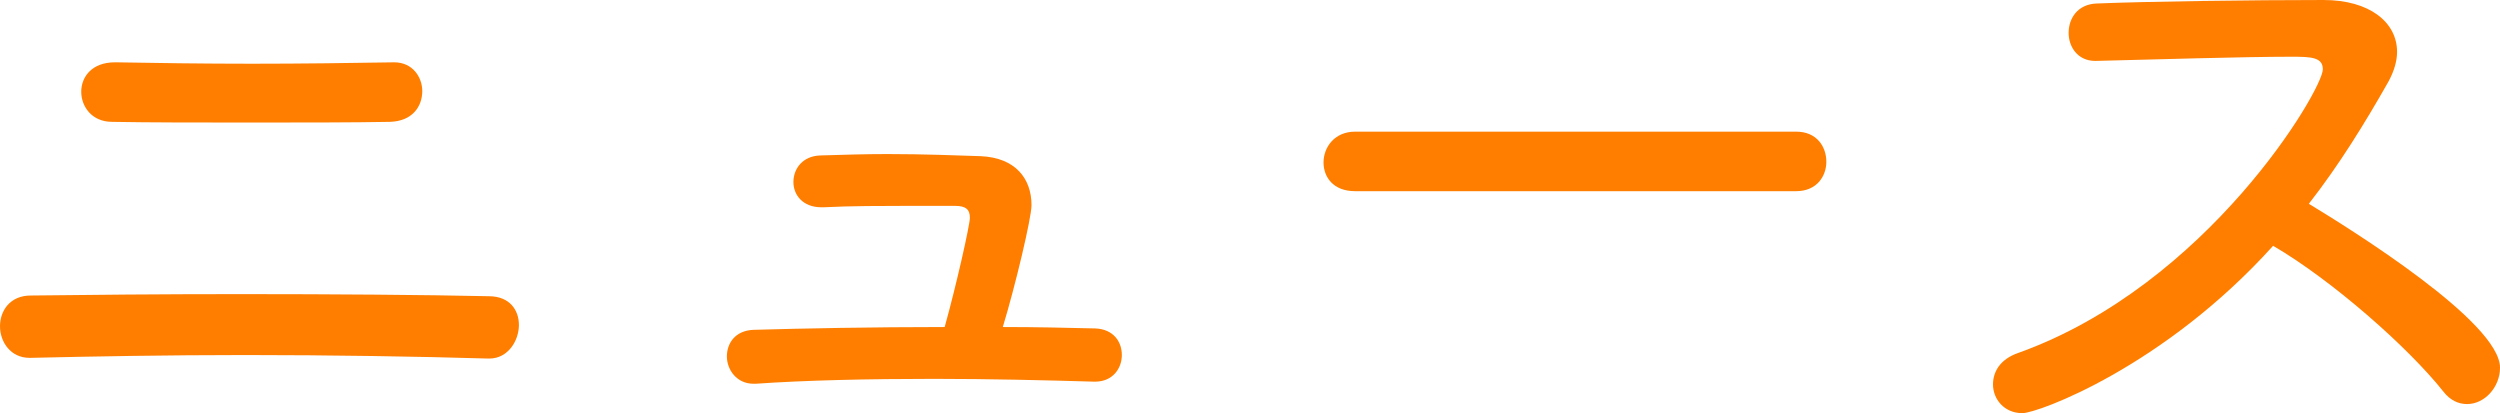
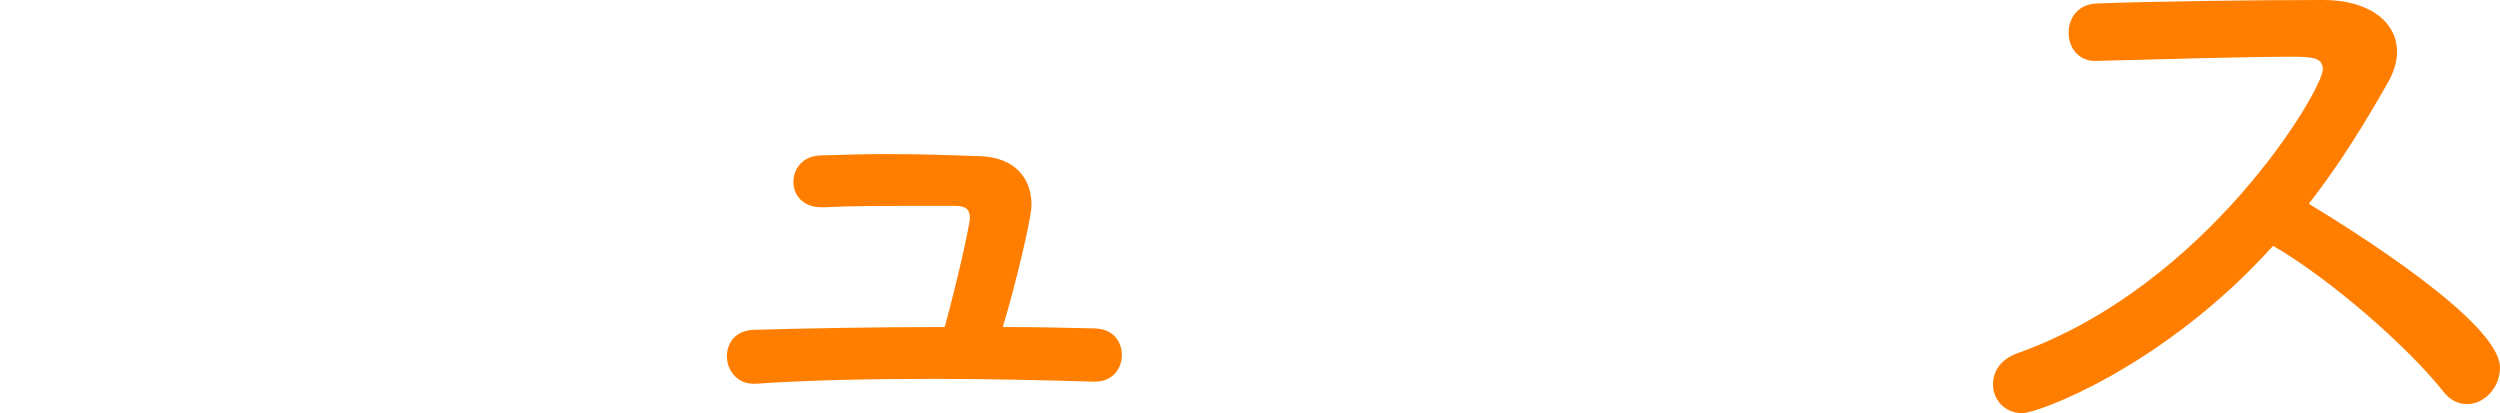
<svg xmlns="http://www.w3.org/2000/svg" version="1.1" id="レイヤー_1" x="0px" y="0px" width="357px" height="59px" viewBox="0 0 357 59" style="enable-background:new 0 0 357 59;" xml:space="preserve">
  <style type="text/css">
	.st0{fill:#FF7E00;}
</style>
  <g>
-     <path class="st0" d="M69.7,51.2c-10.1-0.3-22.6-0.5-34.7-0.5c-11.1,0-22,0.2-30.6,0.4H4.2c-2.7,0-4.2-2.3-4.2-4.5   c0-2.2,1.4-4.4,4.4-4.4c7.8-0.1,18.7-0.2,30-0.2c13,0,26.3,0.1,35.4,0.3c3,0,4.3,2,4.3,4.1c0,2.3-1.6,4.8-4.2,4.8H69.7z M56.3,8.9   c2.6,0,4,2.1,4,4.1c0,2.2-1.4,4.3-4.6,4.4c-5.3,0.1-12.6,0.1-19.9,0.1c-7.3,0-14.6,0-19.8-0.1c-2.9,0-4.4-2.2-4.4-4.3   c0-2.1,1.5-4.2,4.8-4.2h0.2C22.1,9,29,9.1,36,9.1C43.1,9.1,50.2,9,56.3,8.9L56.3,8.9z" />
    <path class="st0" d="M156.4,46.9c2.6,0.1,3.8,1.9,3.8,3.8c0,1.9-1.3,3.8-3.8,3.8h-0.2c-6.9-0.2-14.9-0.4-22.8-0.4   c-9.3,0-18.4,0.2-25.5,0.7h-0.3c-2.4,0-3.8-2-3.8-3.9c0-1.9,1.2-3.7,3.8-3.8c6.9-0.2,17-0.4,27.3-0.4c1.7-6.1,3.6-14.6,3.6-15.6   c0-1.2-0.6-1.7-2.1-1.7c-13.1,0-14.3,0-18.8,0.2h-0.3c-2.7,0-4-1.8-4-3.6c0-1.9,1.3-3.7,3.8-3.8c3.2-0.1,6.5-0.2,9.6-0.2   c5.3,0,10.1,0.2,13.3,0.3c5,0.2,7.3,3.2,7.3,7c0,1.8-2.3,11.5-4.1,17.4C147.8,46.7,152.3,46.8,156.4,46.9z" />
-     <path class="st0" d="M193.5,27.3c-3.1,0-4.5-2-4.5-4.1c0-2.2,1.6-4.4,4.5-4.4h63c2.9,0,4.3,2.1,4.3,4.3c0,2.1-1.4,4.2-4.3,4.2   H193.5z" />
    <path class="st0" d="M299.2,8.7c-2.5,0-3.8-2-3.8-4c0-2.1,1.3-4.1,4-4.2c7.3-0.3,22.2-0.5,32.4-0.5c6.6,0,10.5,3.2,10.5,7.4   c0,1.3-0.4,2.7-1.2,4.2c-3.4,6-7.1,12-11.4,17.5c6.1,3.7,27.3,16.9,27.3,23.4c0,2.8-2.2,5.2-4.7,5.2c-1.2,0-2.4-0.5-3.4-1.8   c-5-6.3-15.9-15.9-24.3-20.8C309,52.4,291,59,288.8,59c-2.6,0-4.2-2-4.2-4.1c0-1.8,1-3.6,3.6-4.5c27.1-9.7,43.5-37.6,43.5-40.5   c0-1.7-1.6-1.8-4.4-1.8C320.3,8.1,307.4,8.5,299.2,8.7L299.2,8.7z" />
  </g>
</svg>